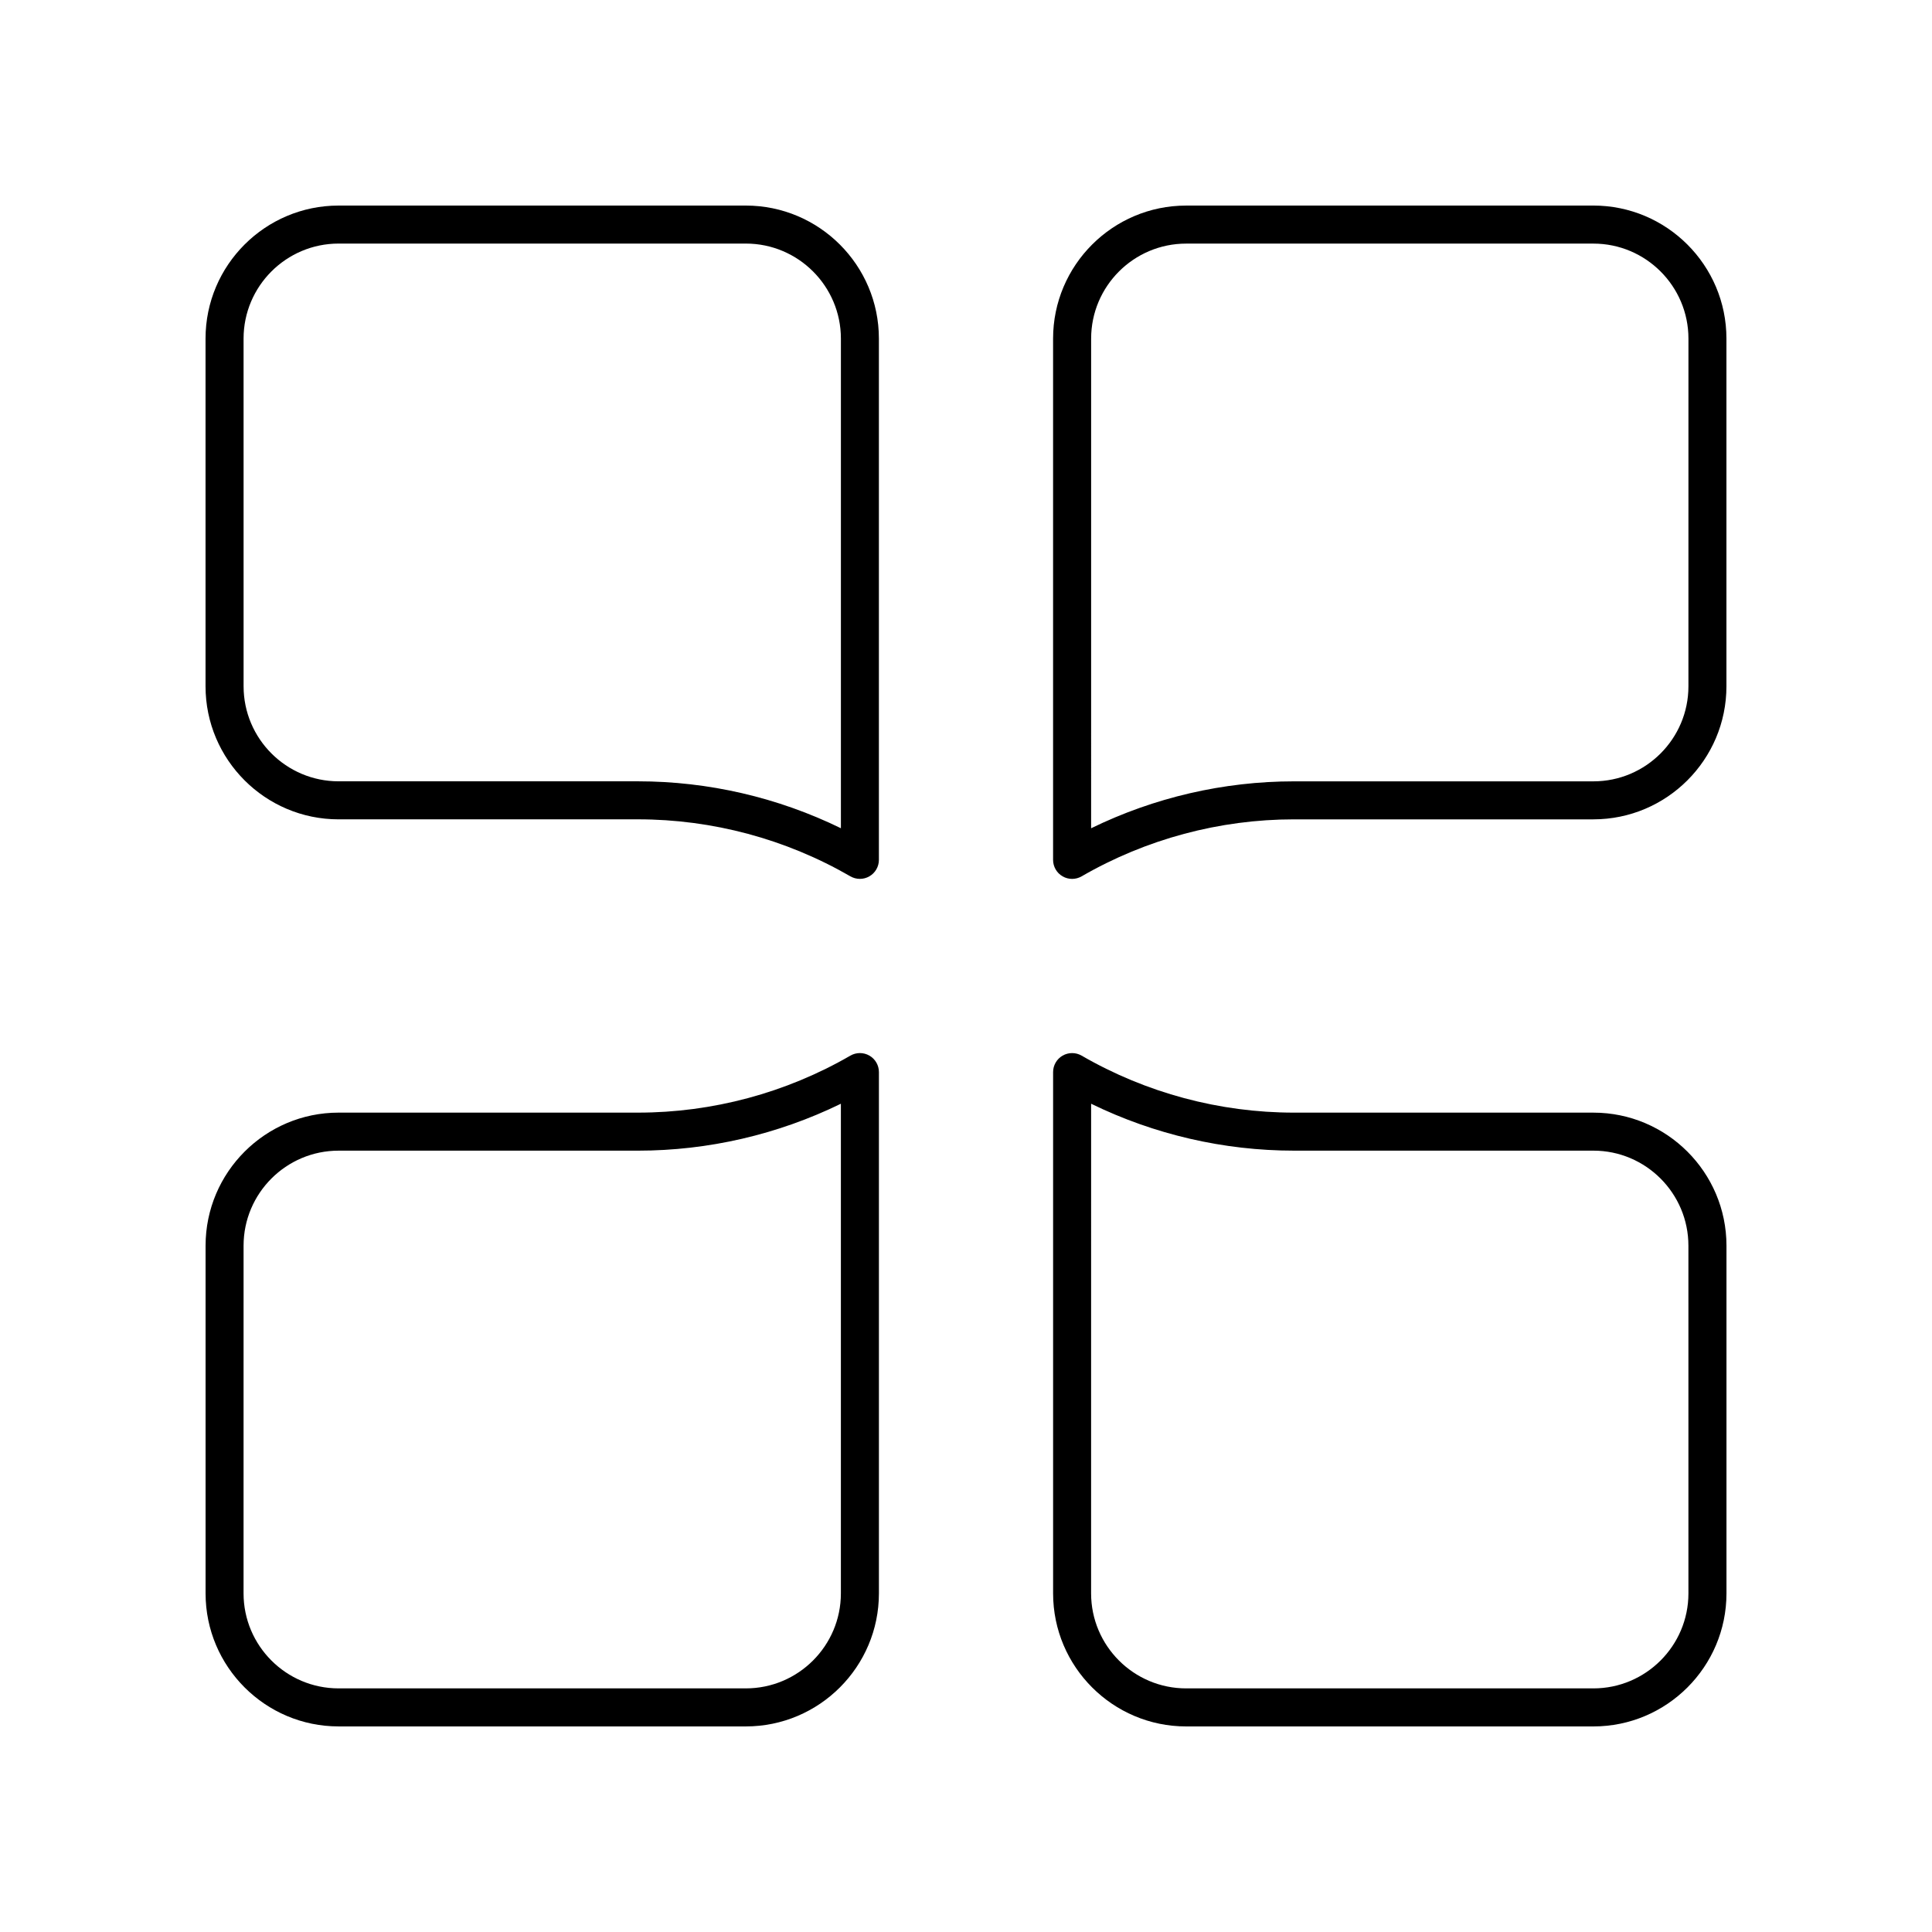
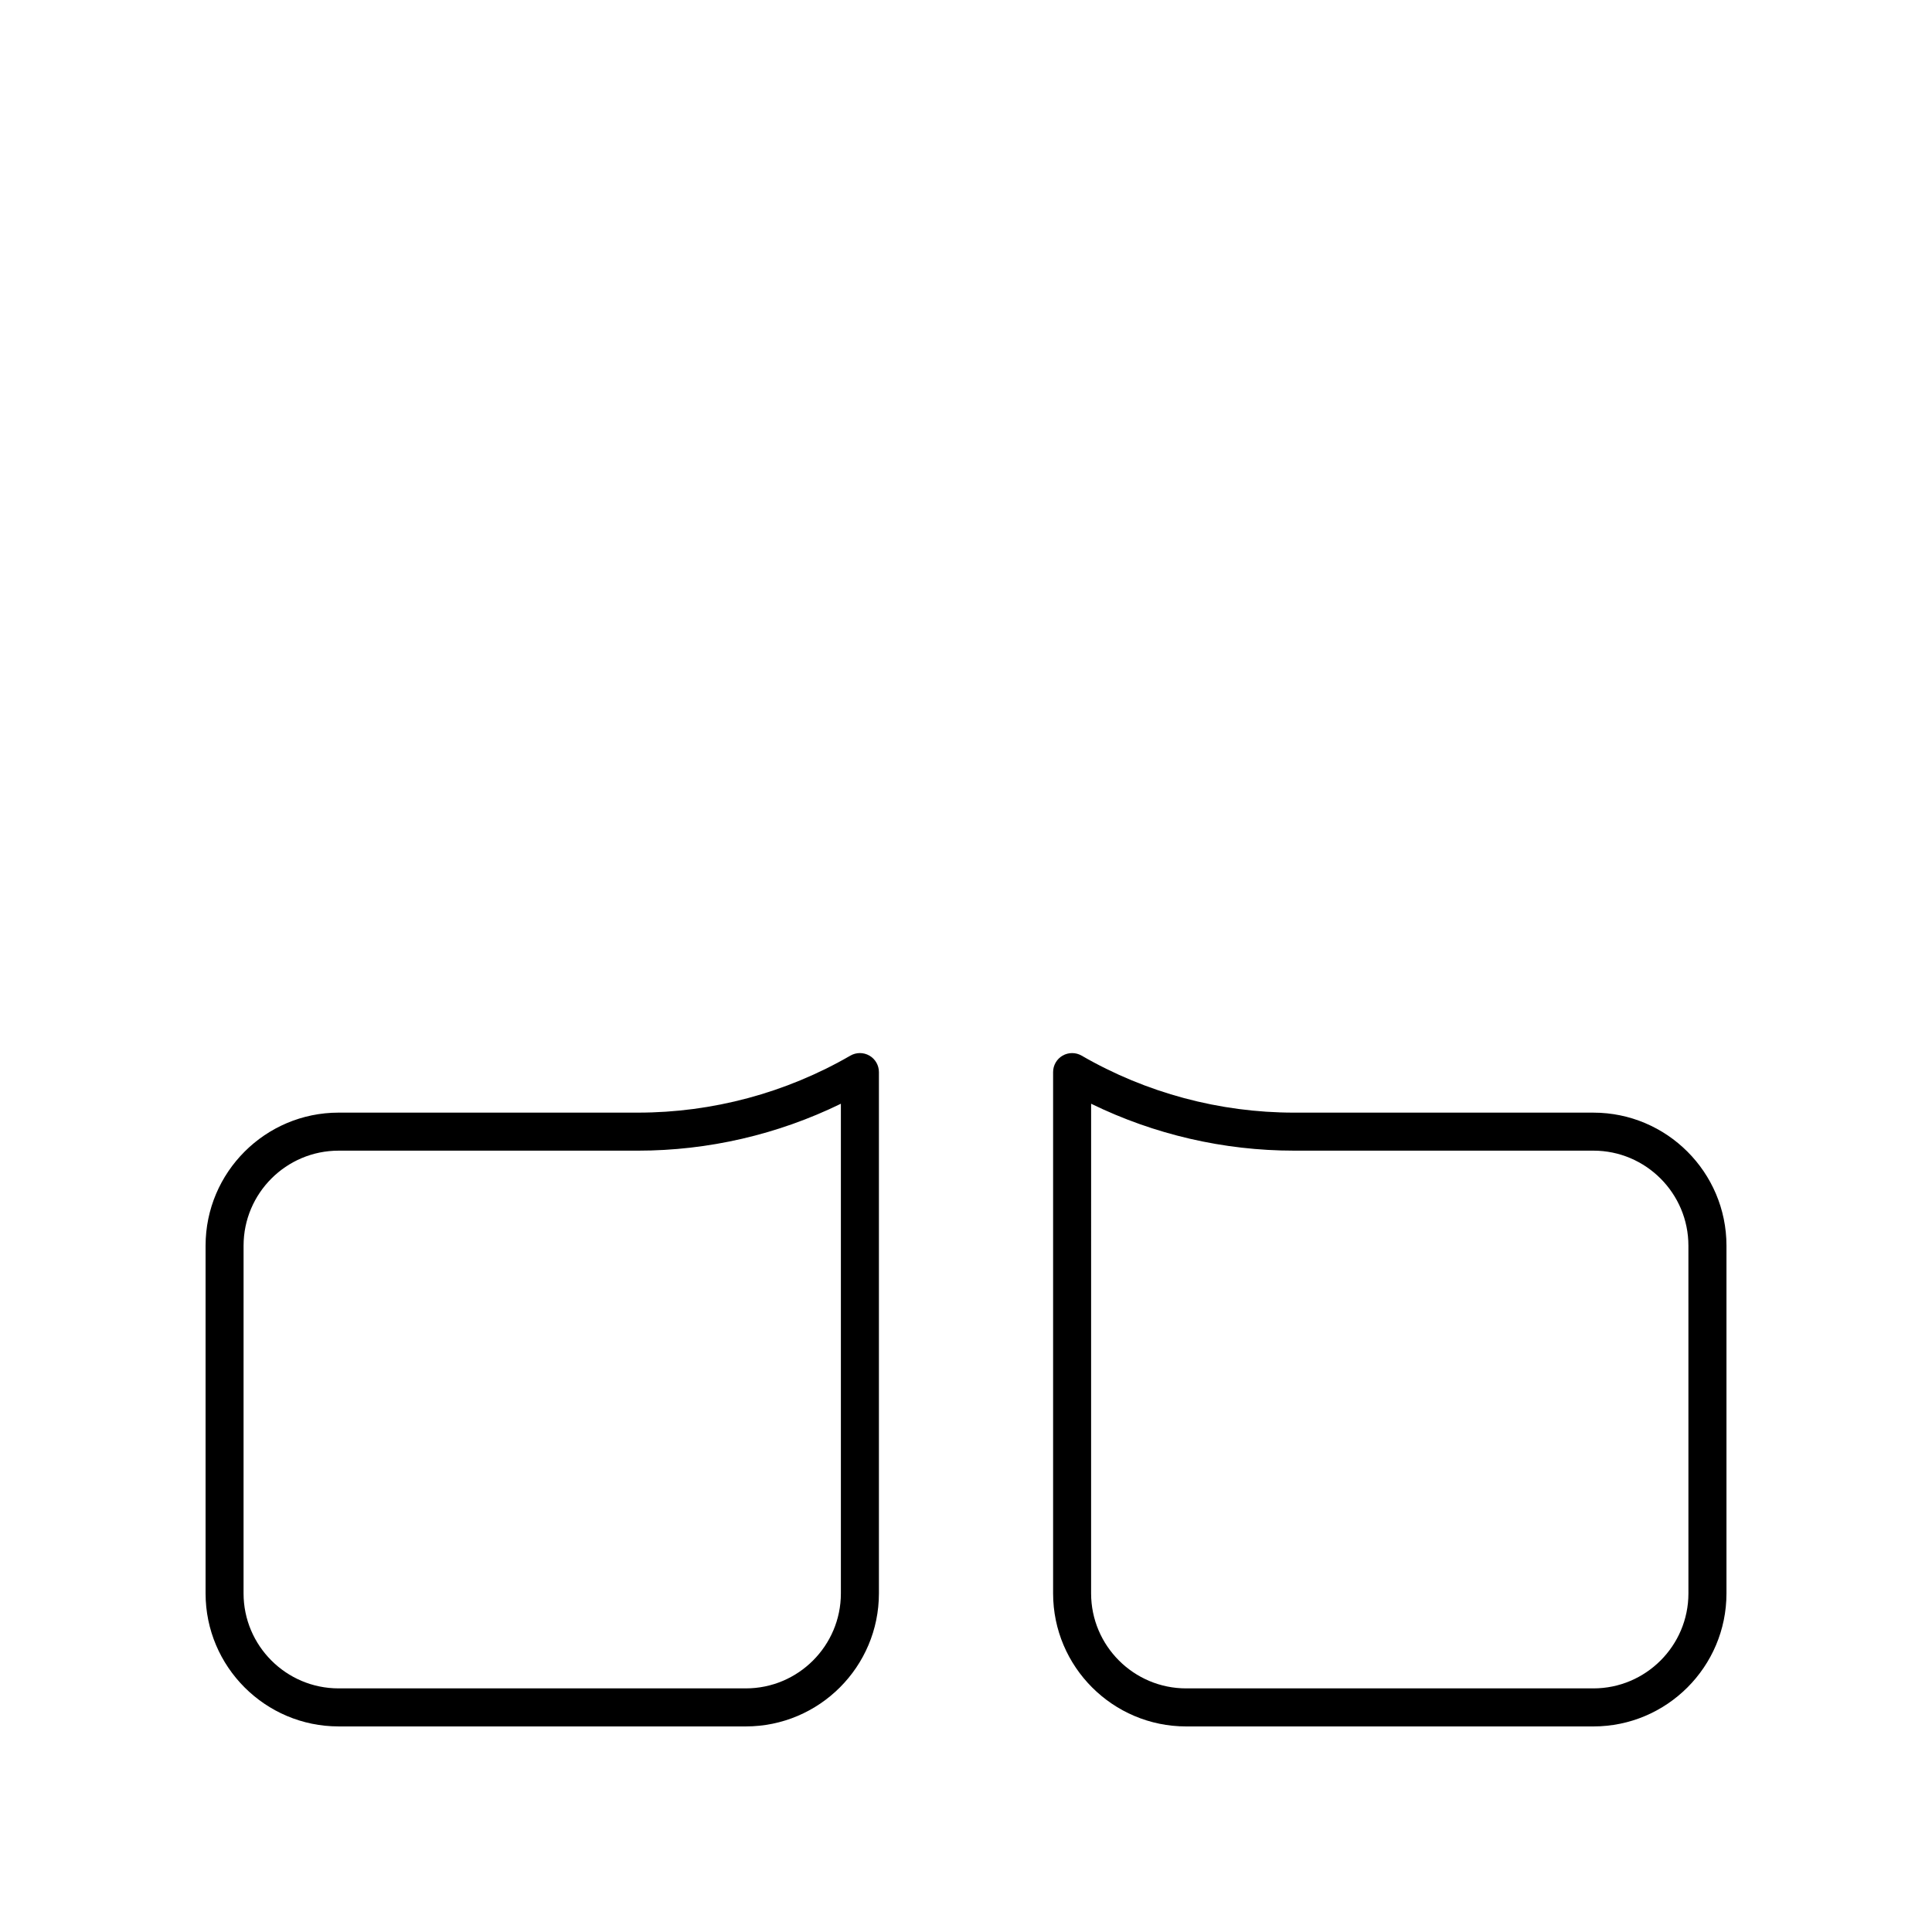
<svg xmlns="http://www.w3.org/2000/svg" fill="#000000" width="800px" height="800px" version="1.1" viewBox="144 144 512 512">
  <g>
-     <path d="m233.73 361.13h79.336c19.734 0 39.203 5.223 56.289 15.105 0.781 0.449 1.652 0.676 2.523 0.676s1.738-0.223 2.519-0.676c1.559-0.898 2.519-2.562 2.519-4.363v-138.14c0-19.441-15.816-35.254-35.262-35.254h-107.93c-19.438 0-35.254 15.812-35.254 35.254v92.141c0 19.445 15.816 35.262 35.254 35.262zm-25.18-127.4c0-13.883 11.297-25.18 25.18-25.18h107.93c13.891 0 25.188 11.297 25.188 25.18v129.76c-16.707-8.156-35.129-12.434-53.777-12.434h-79.336c-13.883 0-25.18-11.297-25.18-25.184z" />
-     <path d="m566.27 198.48h-107.93c-19.445 0-35.262 15.816-35.262 35.258v138.14c0 1.801 0.961 3.465 2.519 4.363 0.781 0.449 1.648 0.676 2.519 0.676 0.871 0 1.742-0.227 2.523-0.676 17.086-9.883 36.555-15.105 56.289-15.105h79.336c19.438-0.004 35.258-15.82 35.258-35.262v-92.145c0-19.441-15.82-35.254-35.258-35.254zm25.18 127.4c0 13.887-11.297 25.184-25.18 25.184h-79.336c-18.648 0-37.066 4.277-53.777 12.434l0.004-129.76c0-13.883 11.293-25.18 25.184-25.18h107.93c13.883 0 25.18 11.297 25.18 25.18z" />
    <path d="m566.27 438.86h-79.336c-19.734 0-39.203-5.223-56.289-15.105-1.566-0.898-3.477-0.902-5.043-0.004-1.559 0.898-2.519 2.562-2.519 4.363v138.15c0 19.441 15.816 35.258 35.262 35.258h107.93c19.438 0 35.258-15.816 35.258-35.258v-92.141c0-19.441-15.82-35.262-35.258-35.262zm25.18 127.4c0 13.883-11.297 25.18-25.18 25.18h-107.93c-13.891 0-25.188-11.297-25.188-25.18l0.004-129.76c16.707 8.156 35.129 12.434 53.777 12.434h79.336c13.879 0.004 25.176 11.301 25.176 25.188z" />
    <path d="m233.73 601.52h107.93c19.445 0 35.262-15.816 35.262-35.258v-138.15c0-1.801-0.961-3.465-2.519-4.363-1.566-0.898-3.477-0.898-5.043 0.004-17.086 9.883-36.555 15.105-56.289 15.105h-79.336c-19.438 0-35.254 15.82-35.254 35.262v92.141c0 19.441 15.816 35.258 35.254 35.258zm-25.18-127.4c0-13.887 11.297-25.184 25.18-25.184h79.336c18.648 0 37.066-4.277 53.777-12.434v129.76c0 13.879-11.297 25.176-25.188 25.176h-107.93c-13.883 0-25.18-11.297-25.18-25.18z" />
  </g>
</svg>